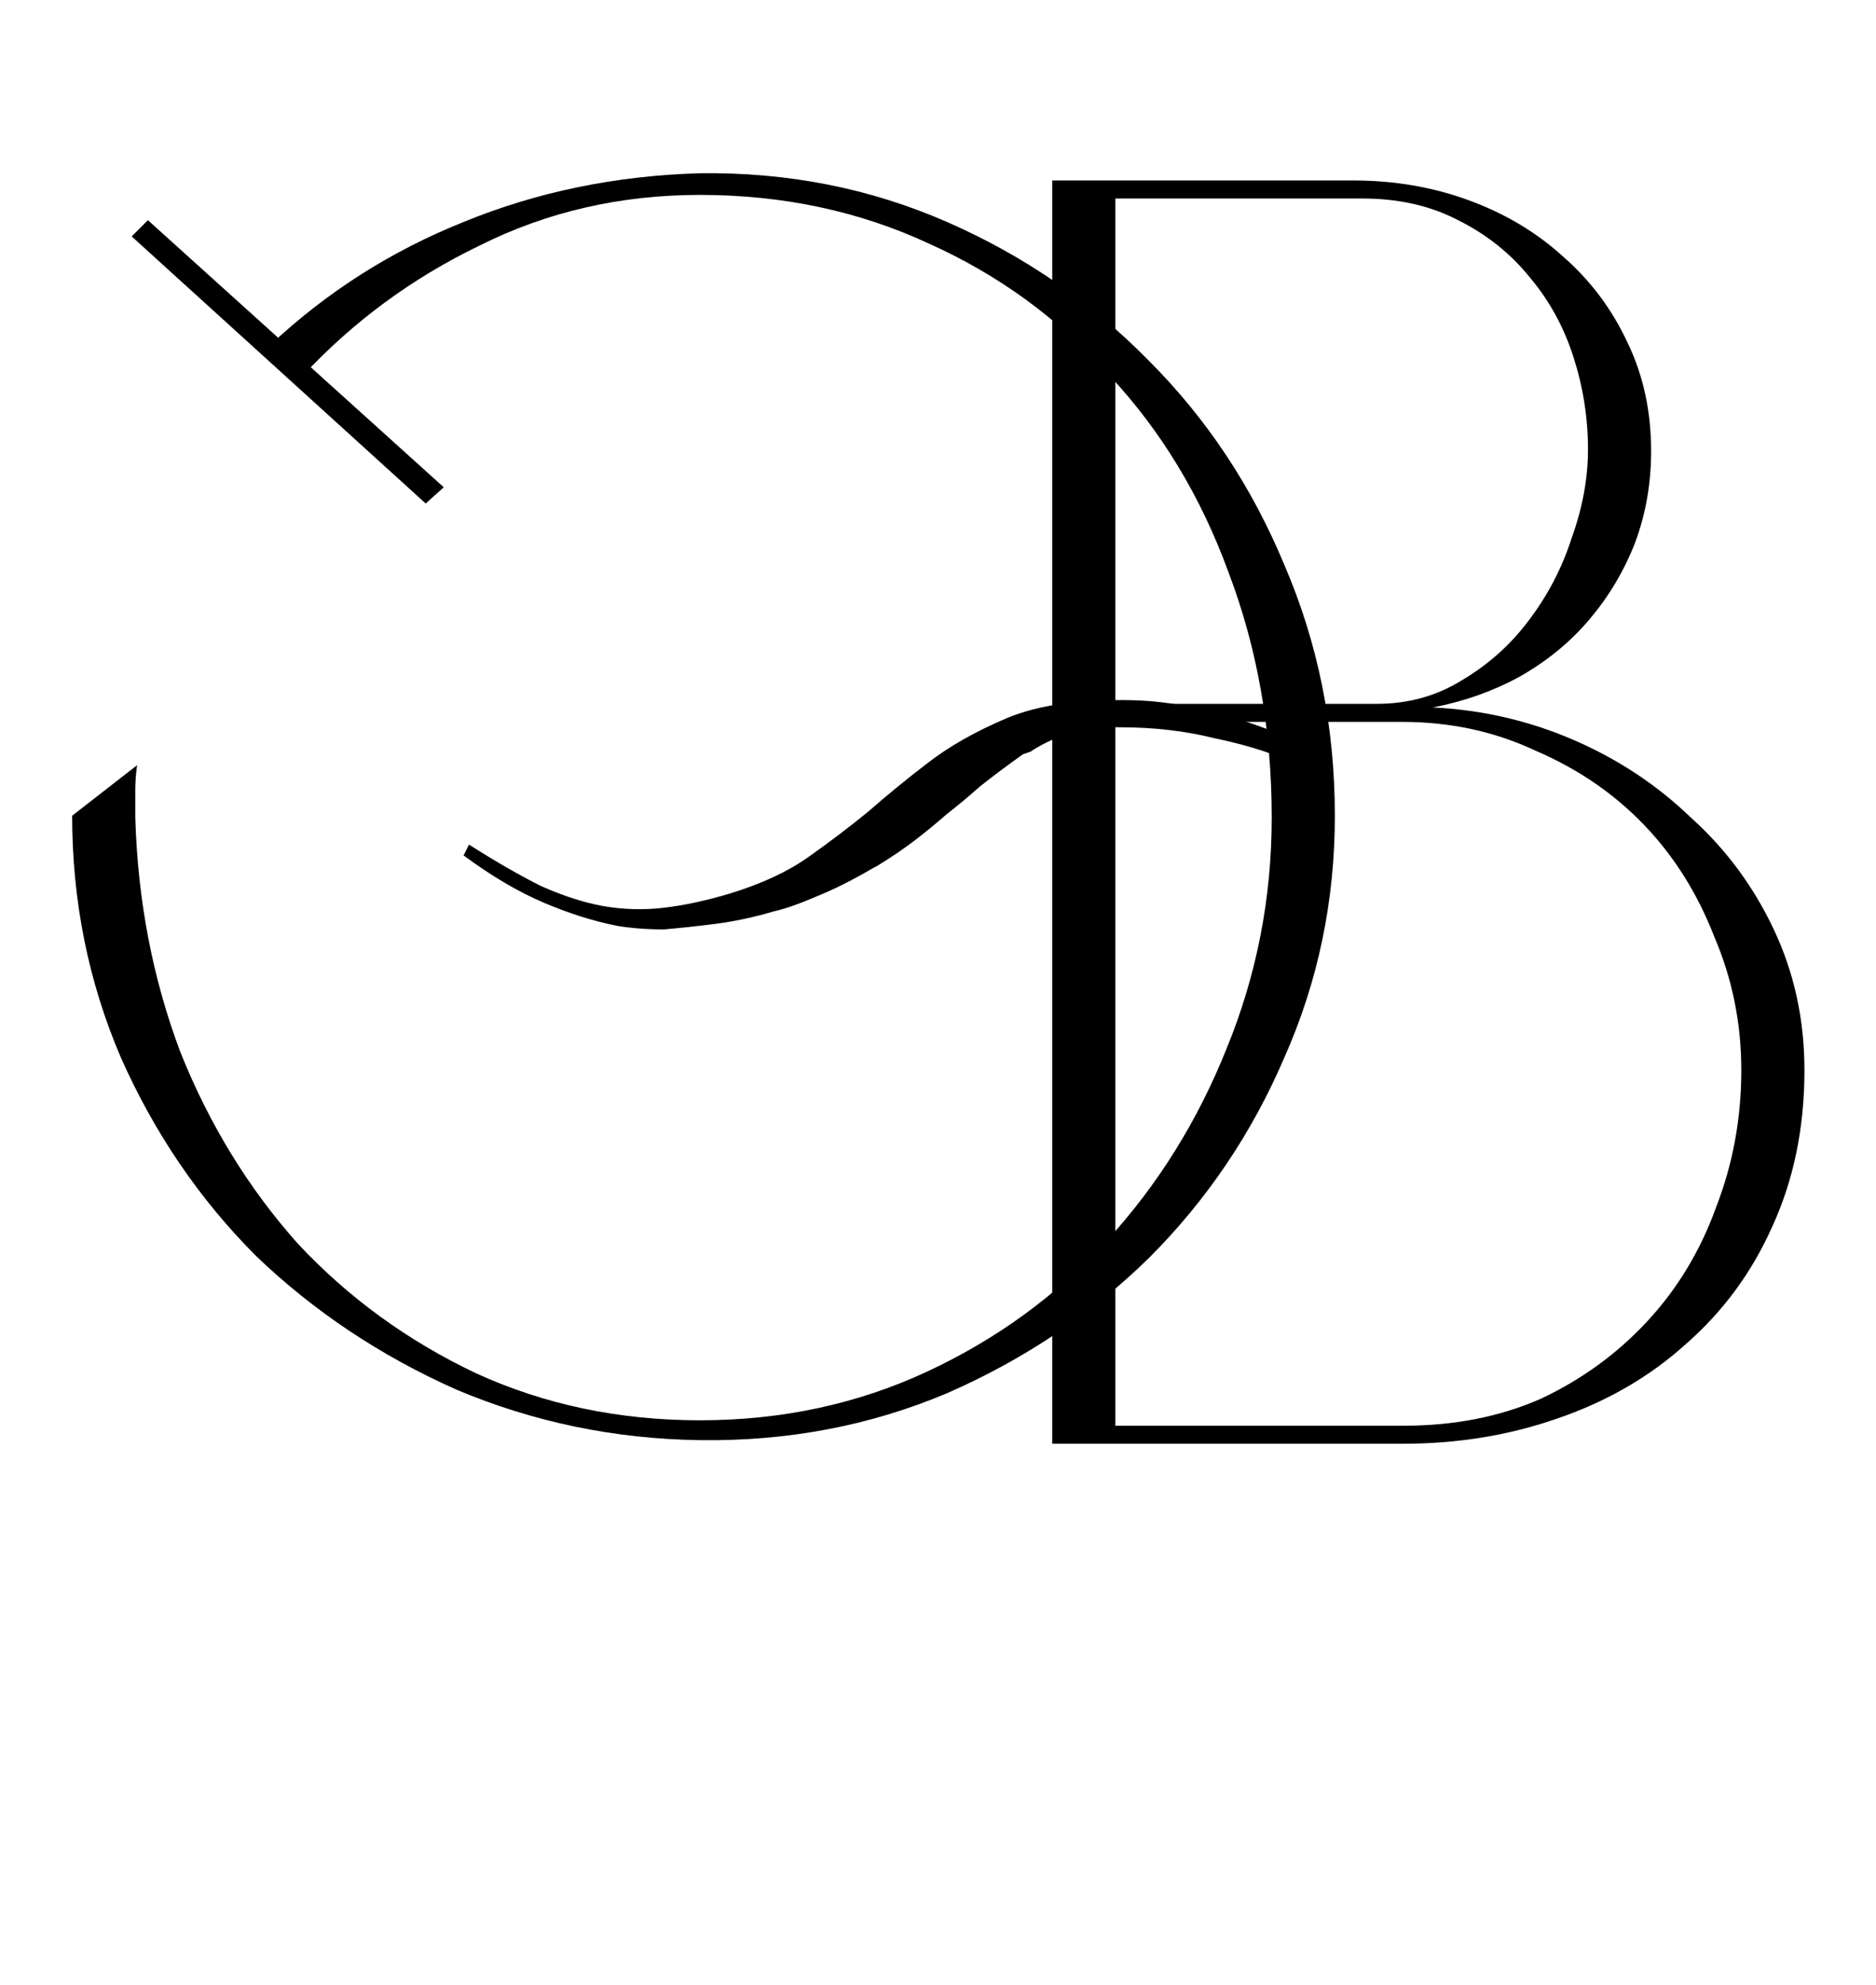
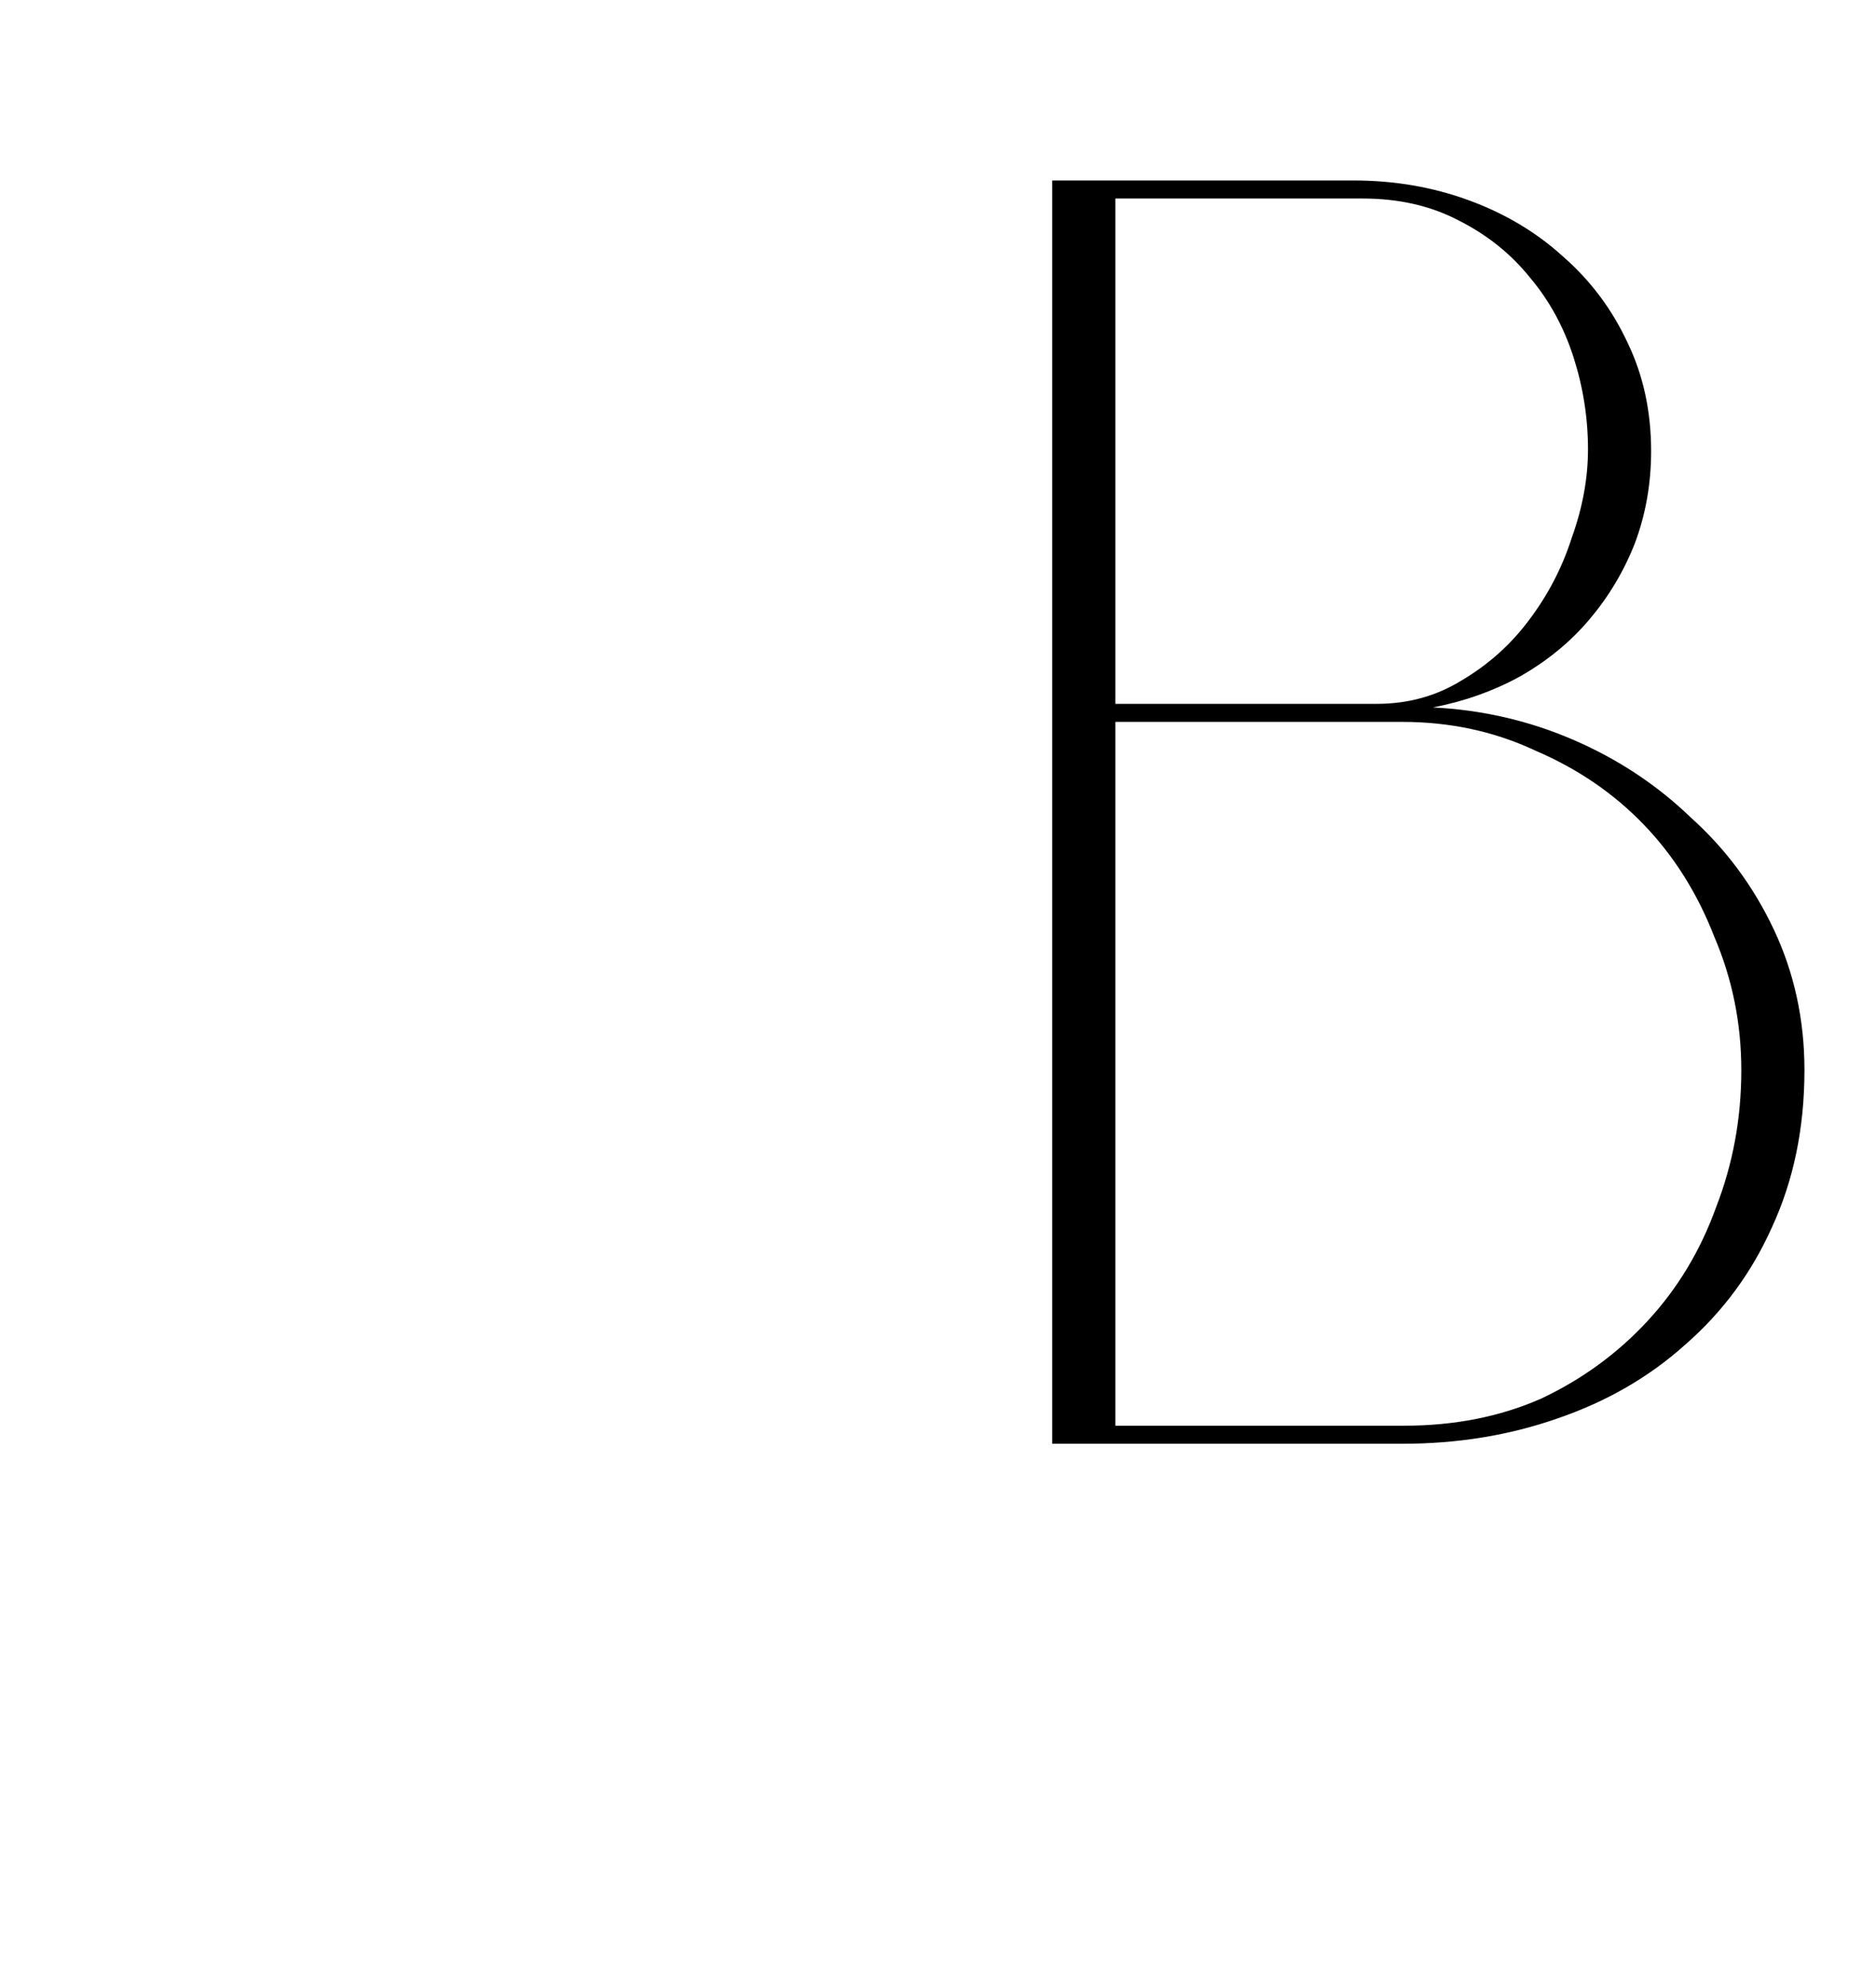
<svg xmlns="http://www.w3.org/2000/svg" width="624" height="660" viewBox="0 0 624 660" fill="none">
-   <path d="M90 114.6C108.8 97 130.2 83.4 154.2 73.8C178.6 63.8 204.8 58.4 232.8 57.6C262 57.2 289.4 62.6 315 73.8C340.6 85 363 100.4 382.2 120C401.4 139.2 416.4 161.8 427.2 187.8C438.4 213.8 444 241.6 444 271.2C444 299.6 438.4 326.4 427.2 351.6C416.4 376.8 401.4 399 382.2 418.2C363 437 340.6 452 315 463.2C289.4 474 262 479.2 232.8 478.8C204.4 478.4 177.4 472.8 151.8 462C126.6 450.8 104.4 436 85.2 417.6C66.4 398.8 51.4 376.8 40.2 351.6C29.4 326.4 24 299.6 24 271.2L45.6 254.4C45.2 257.2 45 260 45 262.8C45 265.6 45 268.6 45 271.8C45.8 299.4 50.8 325.4 60 349.8C69.6 373.8 82.6 395 99 413.4C115.8 431.4 135.6 445.8 158.4 456.6C181.2 467 206 472.2 232.8 472.2C260 472.2 285.2 466.8 308.4 456C331.6 445.2 351.6 430.6 368.4 412.2C385.2 393.8 398.4 372.6 408 348.6C418 324.2 423 298.6 423 271.8C423 242.6 418.2 215.4 408.6 190.2C399.4 165 386.2 143.2 369 124.8C352.2 106 332.2 91.4 309 81C285.8 70.2 260.4 64.8 232.8 64.8C206.4 64.8 182 70.4 159.6 81.6C137.2 92.4 117.6 106.8 100.8 124.8L90 114.6ZM43.8 78.6L49.2 73.2L147.6 162L141.6 167.4L43.8 78.6ZM437.4 249L438 255.6C438 256 434.6 255 427.8 252.6C421.4 249.8 413.4 247.4 403.8 245.4C394.2 243 383.8 241.8 372.6 241.8C361.8 241.4 352 244 343.2 249.6C343.6 249.6 342.6 250 340.2 250.8C334.6 254.8 329.8 258.4 325.8 261.6C322.2 264.8 318.6 267.8 315 270.6C311.8 273.4 308.4 276.2 304.8 279C301.2 281.8 296.8 284.8 291.6 288L290.4 288.6C283.6 292.6 277.2 295.8 271.2 298.2C265.6 300.6 261 302.2 257.4 303C250.6 305 244 306.4 237.6 307.2C231.2 308 225.6 308.6 220.8 309C215.2 309 210 308.6 205.2 307.8C197.2 306.2 189 303.6 180.6 300C172.2 296.4 163.4 291.2 154.2 284.4L156 280.8C164.8 286.4 172.8 291 180 294.6C187.2 297.8 194 300 200.4 301.2C207.2 302.4 214 302.6 220.8 301.8C227.6 301 235 299.4 243 297C253.4 293.8 262 289.8 268.8 285C275.6 280.2 282.2 275.2 288.6 270C295 264.4 301.6 259 308.4 253.8C315.6 248.2 324.4 243.2 334.8 238.8C345.2 234.4 359.2 232.4 376.8 232.8C394.4 233.2 414.6 238.6 437.4 249Z" fill="black" />
  <path d="M450.2 60C463.8 60 476.6 62.2 488.6 66.6C500.6 71 511 77.2 519.8 85.2C529 93.2 536.2 102.8 541.4 114C546.6 124.8 549.2 136.8 549.2 150C549.2 160.8 547.4 171 543.8 180.6C540.2 189.8 535.2 198.2 528.8 205.8C522.4 213.4 514.6 219.8 505.4 225C496.6 229.8 487 233.2 476.6 235.2C493 236 508.6 239.6 523.4 246C538.2 252.4 551.2 261 562.4 271.8C574 282.2 583.2 294.6 590 309C596.8 323.4 600.2 339 600.2 355.8C600.2 375 596.6 392.4 589.4 408C582.6 423.2 573 436.2 560.6 447C548.6 457.8 534.4 466 518 471.6C502 477.2 484.8 480 466.4 480H350V60H450.2ZM371 474H467C483.8 474 499 471 512.6 465C526.2 458.6 538 450 548 439.2C558 428.4 565.6 415.8 570.8 401.4C576.4 387 579.2 371.8 579.2 355.8C579.2 340.2 576.2 325.4 570.2 311.4C564.6 297 556.8 284.6 546.8 274.2C536.8 263.8 524.8 255.6 510.8 249.6C497.2 243.2 482.4 240 466.4 240H371V474ZM371 234H458C468.4 234 477.8 231.4 486.2 226.2C495 221 502.4 214.4 508.4 206.4C514.8 198 519.6 188.8 522.8 178.8C526.4 168.8 528.2 159 528.2 149.4C528.2 139 526.6 128.8 523.4 118.8C520.2 108.8 515.4 100 509 92.4C502.6 84.4 494.6 78 485 73.2C475.8 68.4 465.2 66 453.2 66H371V234Z" fill="black" />
</svg>